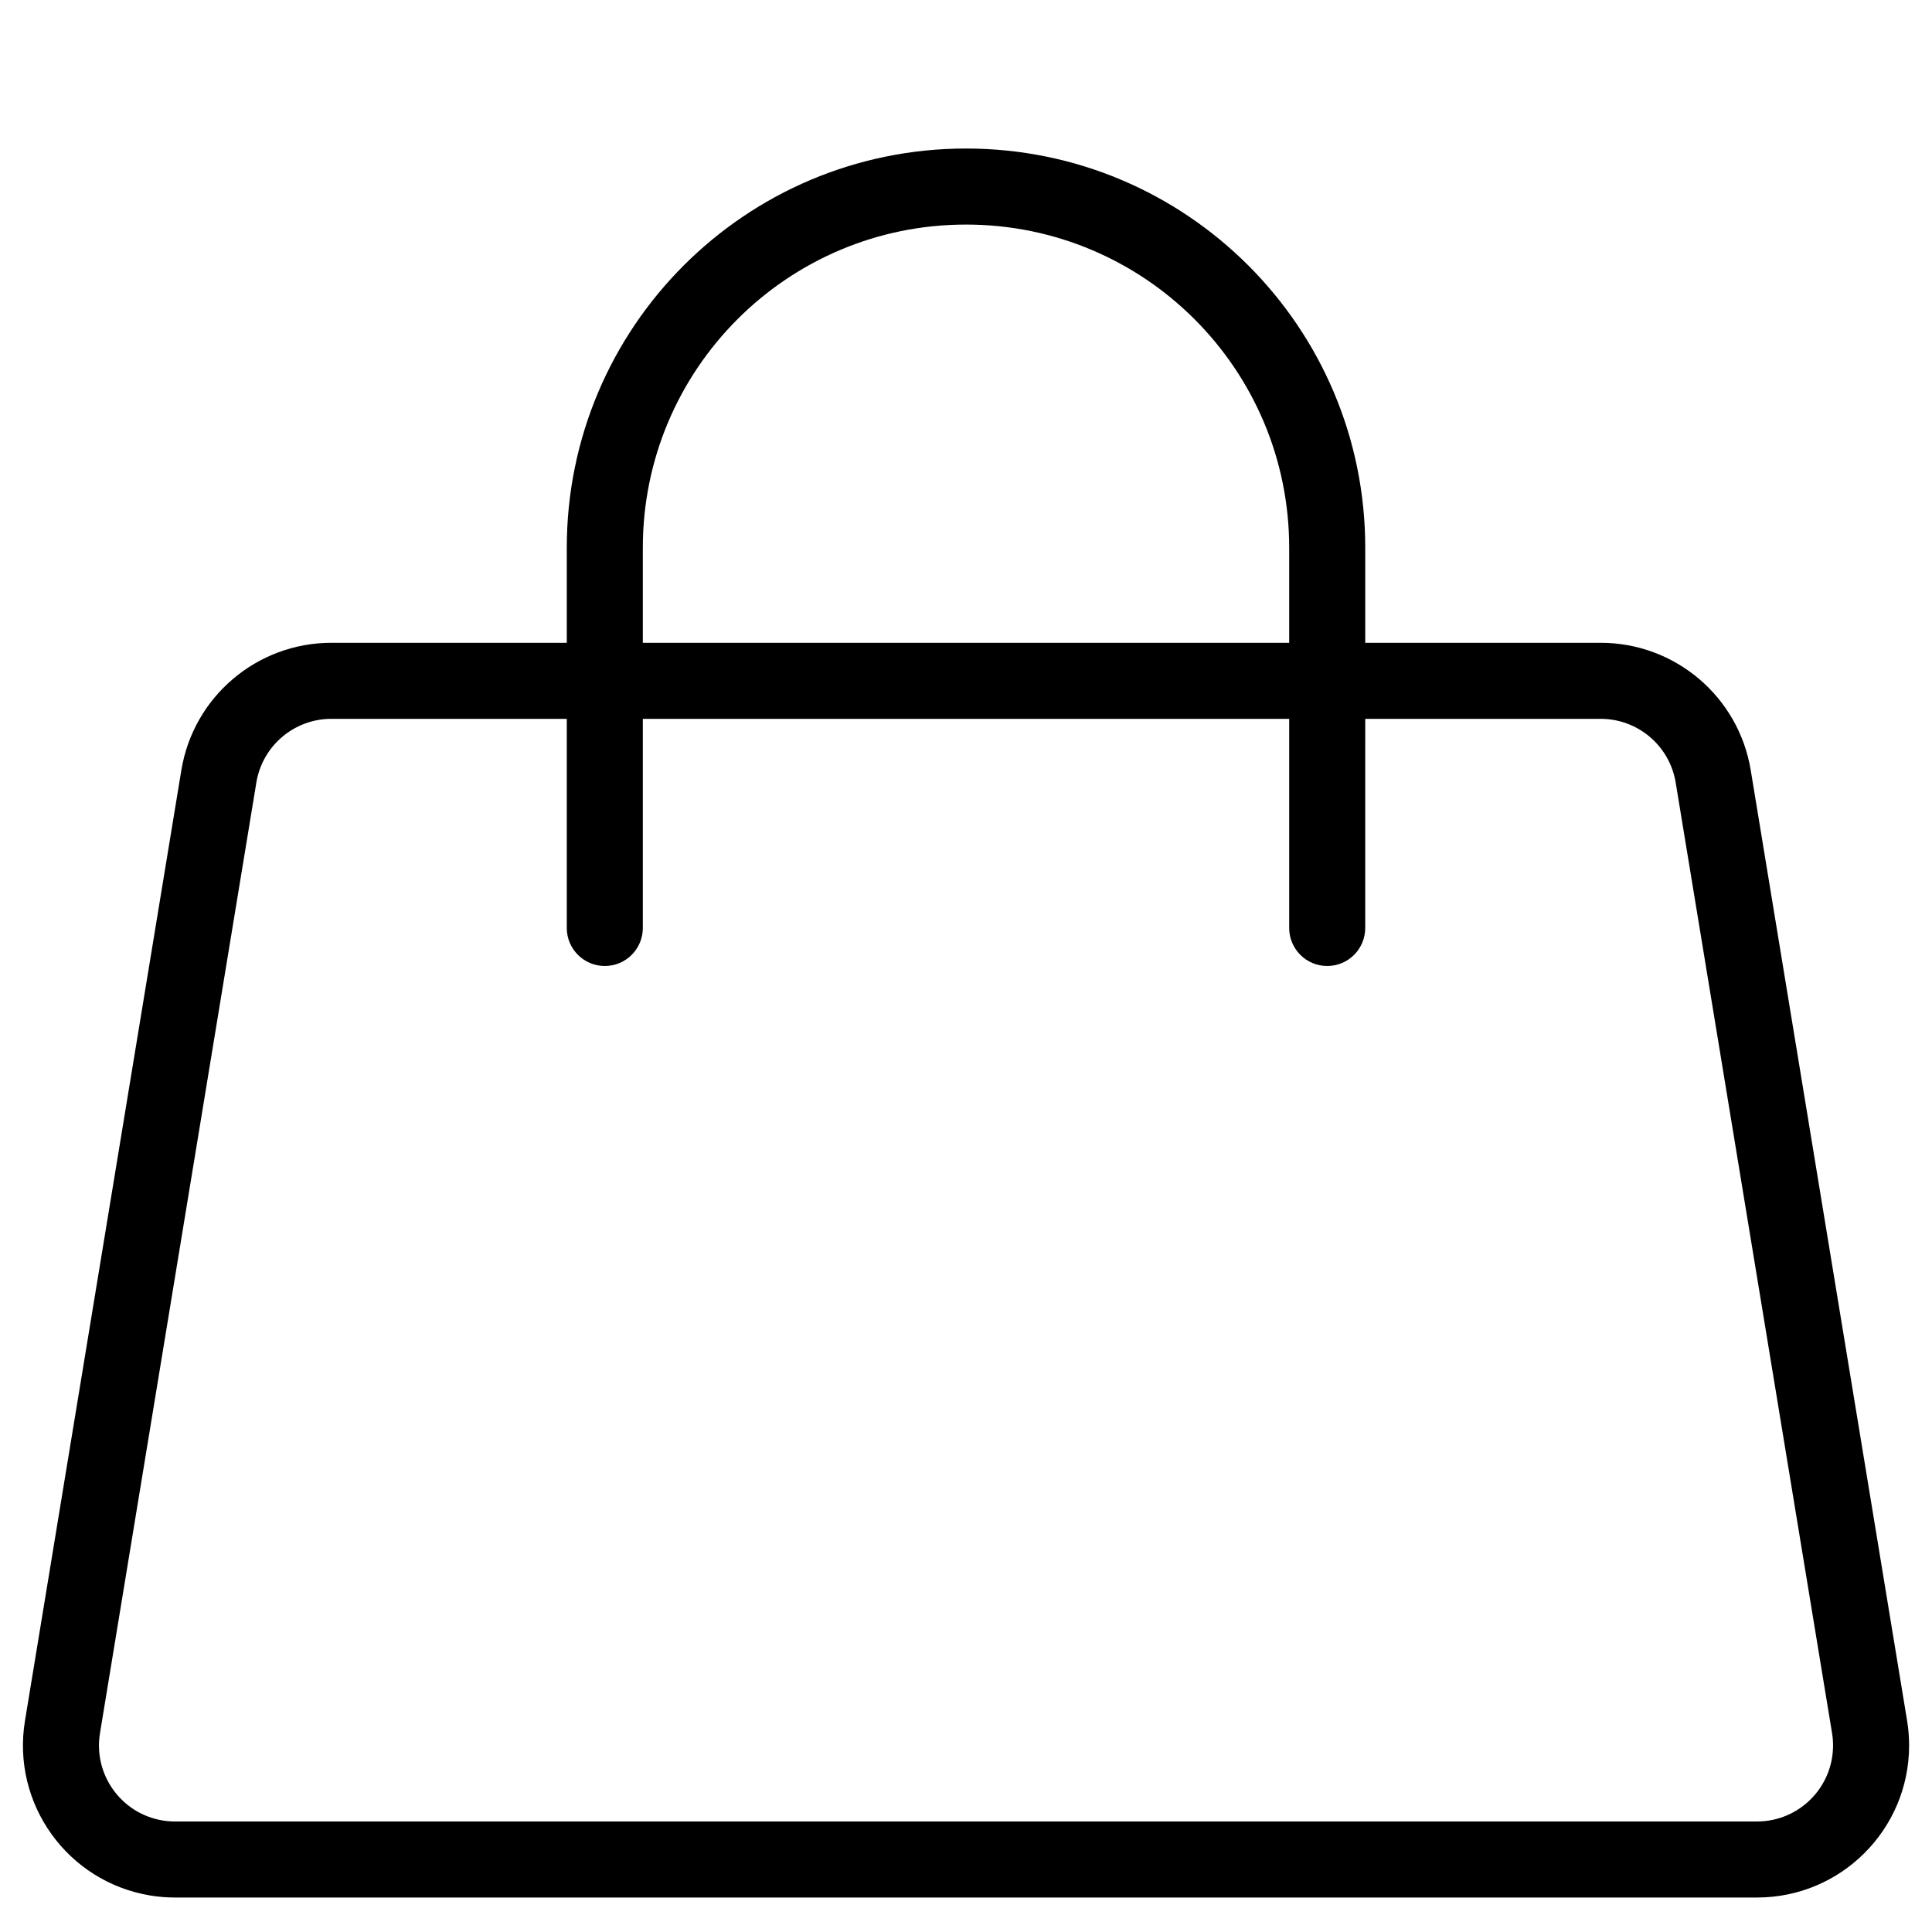
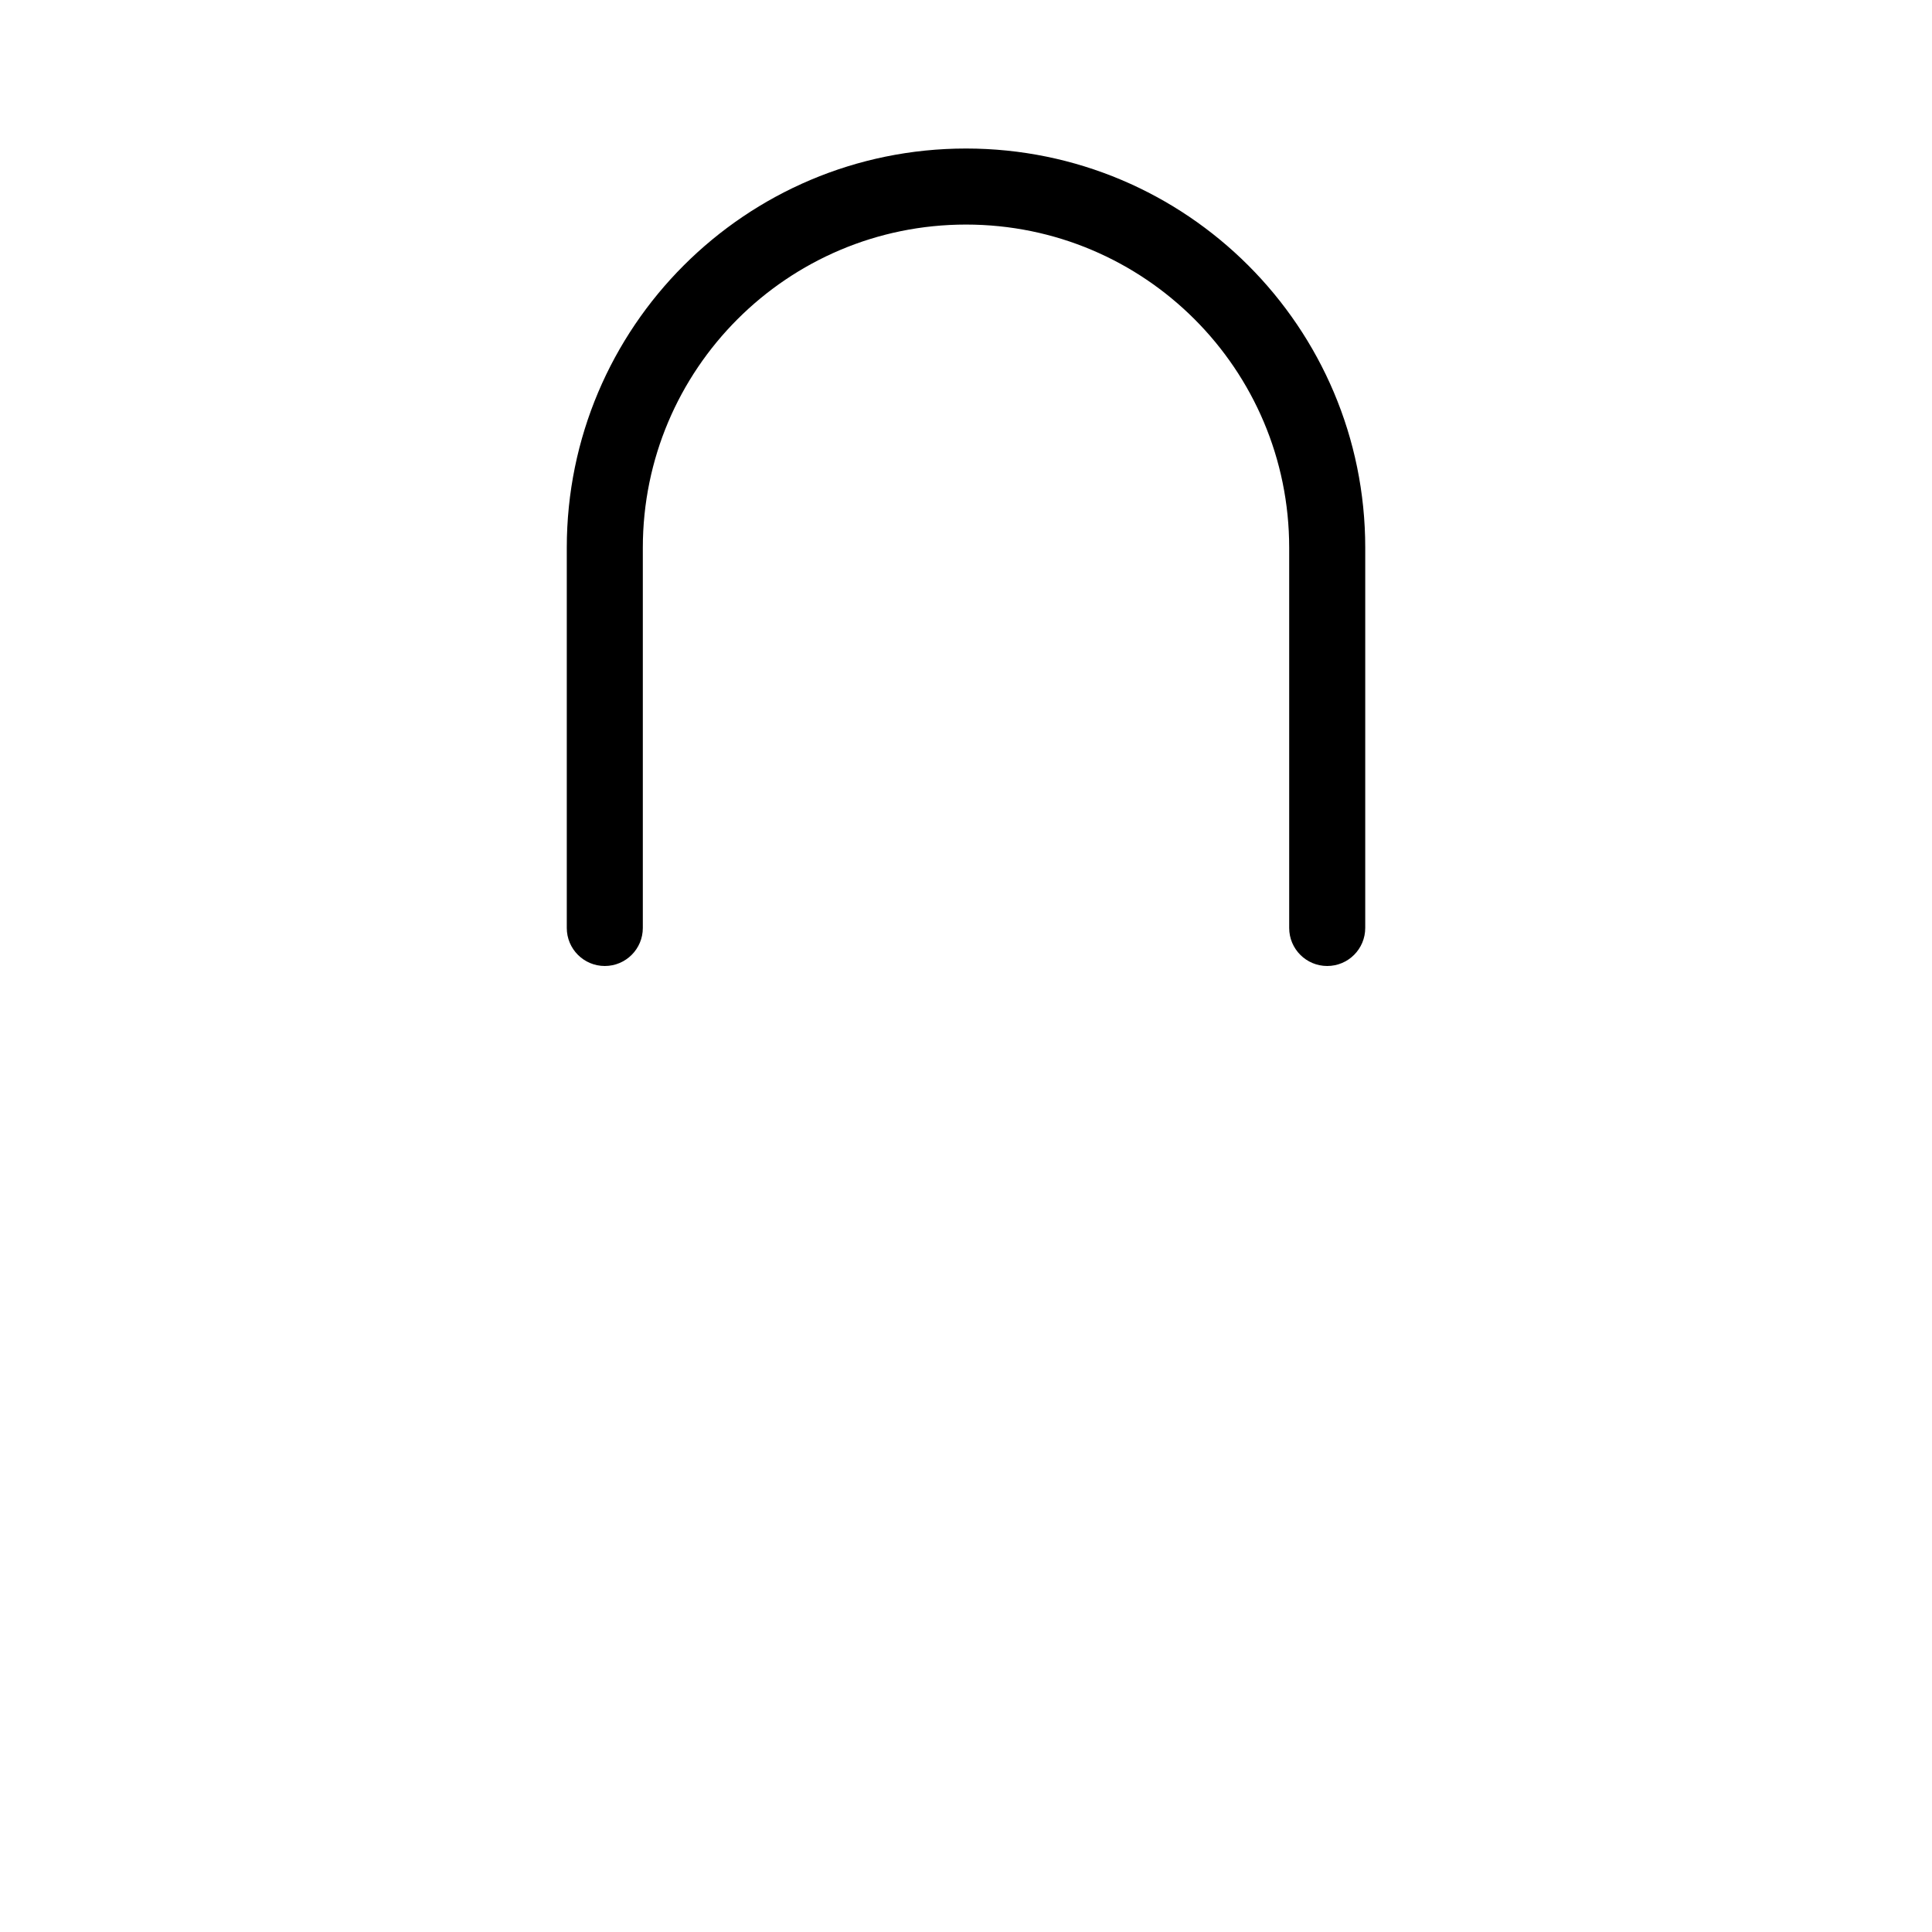
<svg xmlns="http://www.w3.org/2000/svg" fill="#000000" width="800px" height="800px" version="1.1" viewBox="144 144 512 512">
  <g>
-     <path d="m190.38 626.71c-1.094 0-2.191-0.086-3.269-0.266-10.984-1.805-18.422-12.176-16.613-23.156l41.438-251.91c1.602-9.734 10.02-16.879 19.887-16.879h336.36c9.871 0 18.285 7.144 19.887 16.879l41.441 251.91c0.18 1.082 0.266 2.176 0.266 3.269 0 11.133-9.02 20.152-20.152 20.152zm0 20.152h419.25c22.262 0 40.305-18.043 40.305-40.305 0-2.191-0.176-4.379-0.531-6.539l-41.441-251.91c-3.203-19.473-20.035-33.762-39.773-33.762h-336.36c-19.734 0-36.566 14.289-39.77 33.762l-41.441 251.91c-3.613 21.961 11.262 42.699 33.227 46.312 2.164 0.355 4.352 0.531 6.543 0.531z" />
-     <path d="m505.8 389.92c0 5.566-4.508 10.078-10.074 10.078s-10.078-4.512-10.078-10.078v-100.76c0-47.301-38.344-85.648-85.645-85.648-47.305 0-85.648 38.348-85.648 85.648v100.76c0 5.566-4.512 10.078-10.078 10.078-5.562 0-10.074-4.512-10.074-10.078v-100.76c0-58.43 47.367-105.8 105.8-105.8 58.43 0 105.8 47.371 105.8 105.8z" />
+     <path d="m505.8 389.92c0 5.566-4.508 10.078-10.074 10.078s-10.078-4.512-10.078-10.078v-100.76c0-47.301-38.344-85.648-85.645-85.648-47.305 0-85.648 38.348-85.648 85.648v100.76c0 5.566-4.512 10.078-10.078 10.078-5.562 0-10.074-4.512-10.074-10.078v-100.76c0-58.43 47.367-105.8 105.8-105.8 58.43 0 105.8 47.371 105.8 105.8" />
  </g>
</svg>